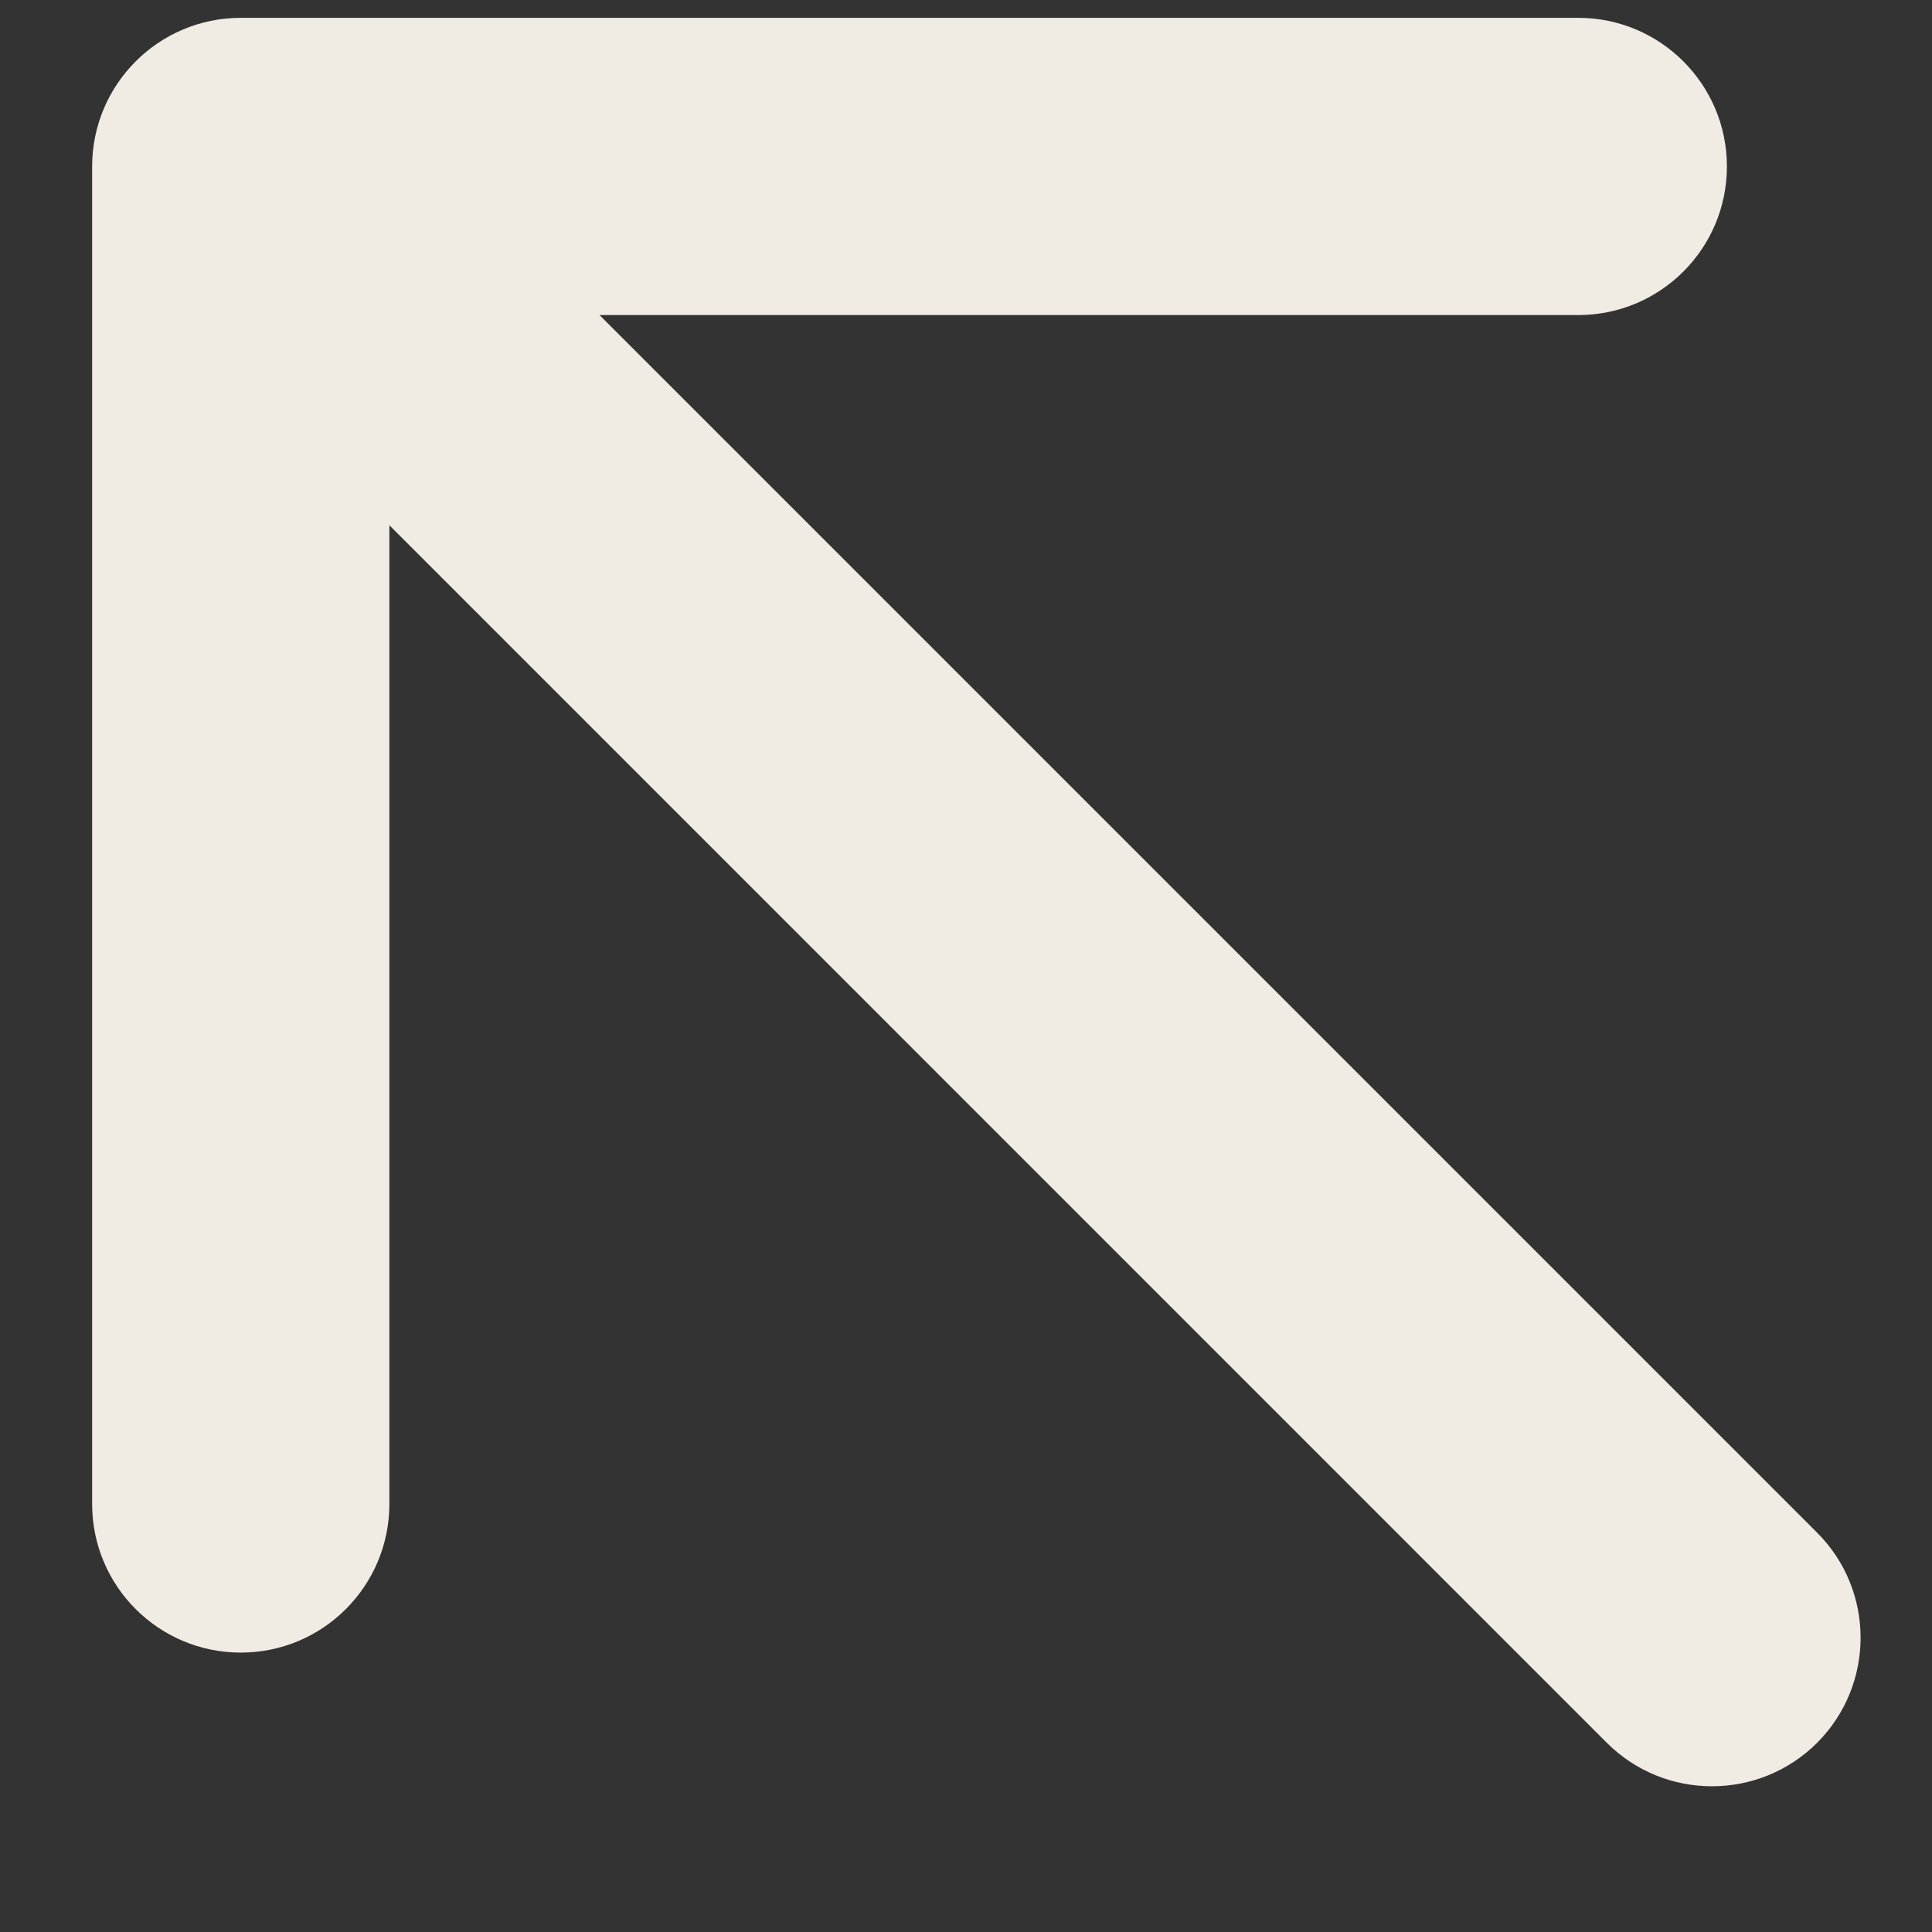
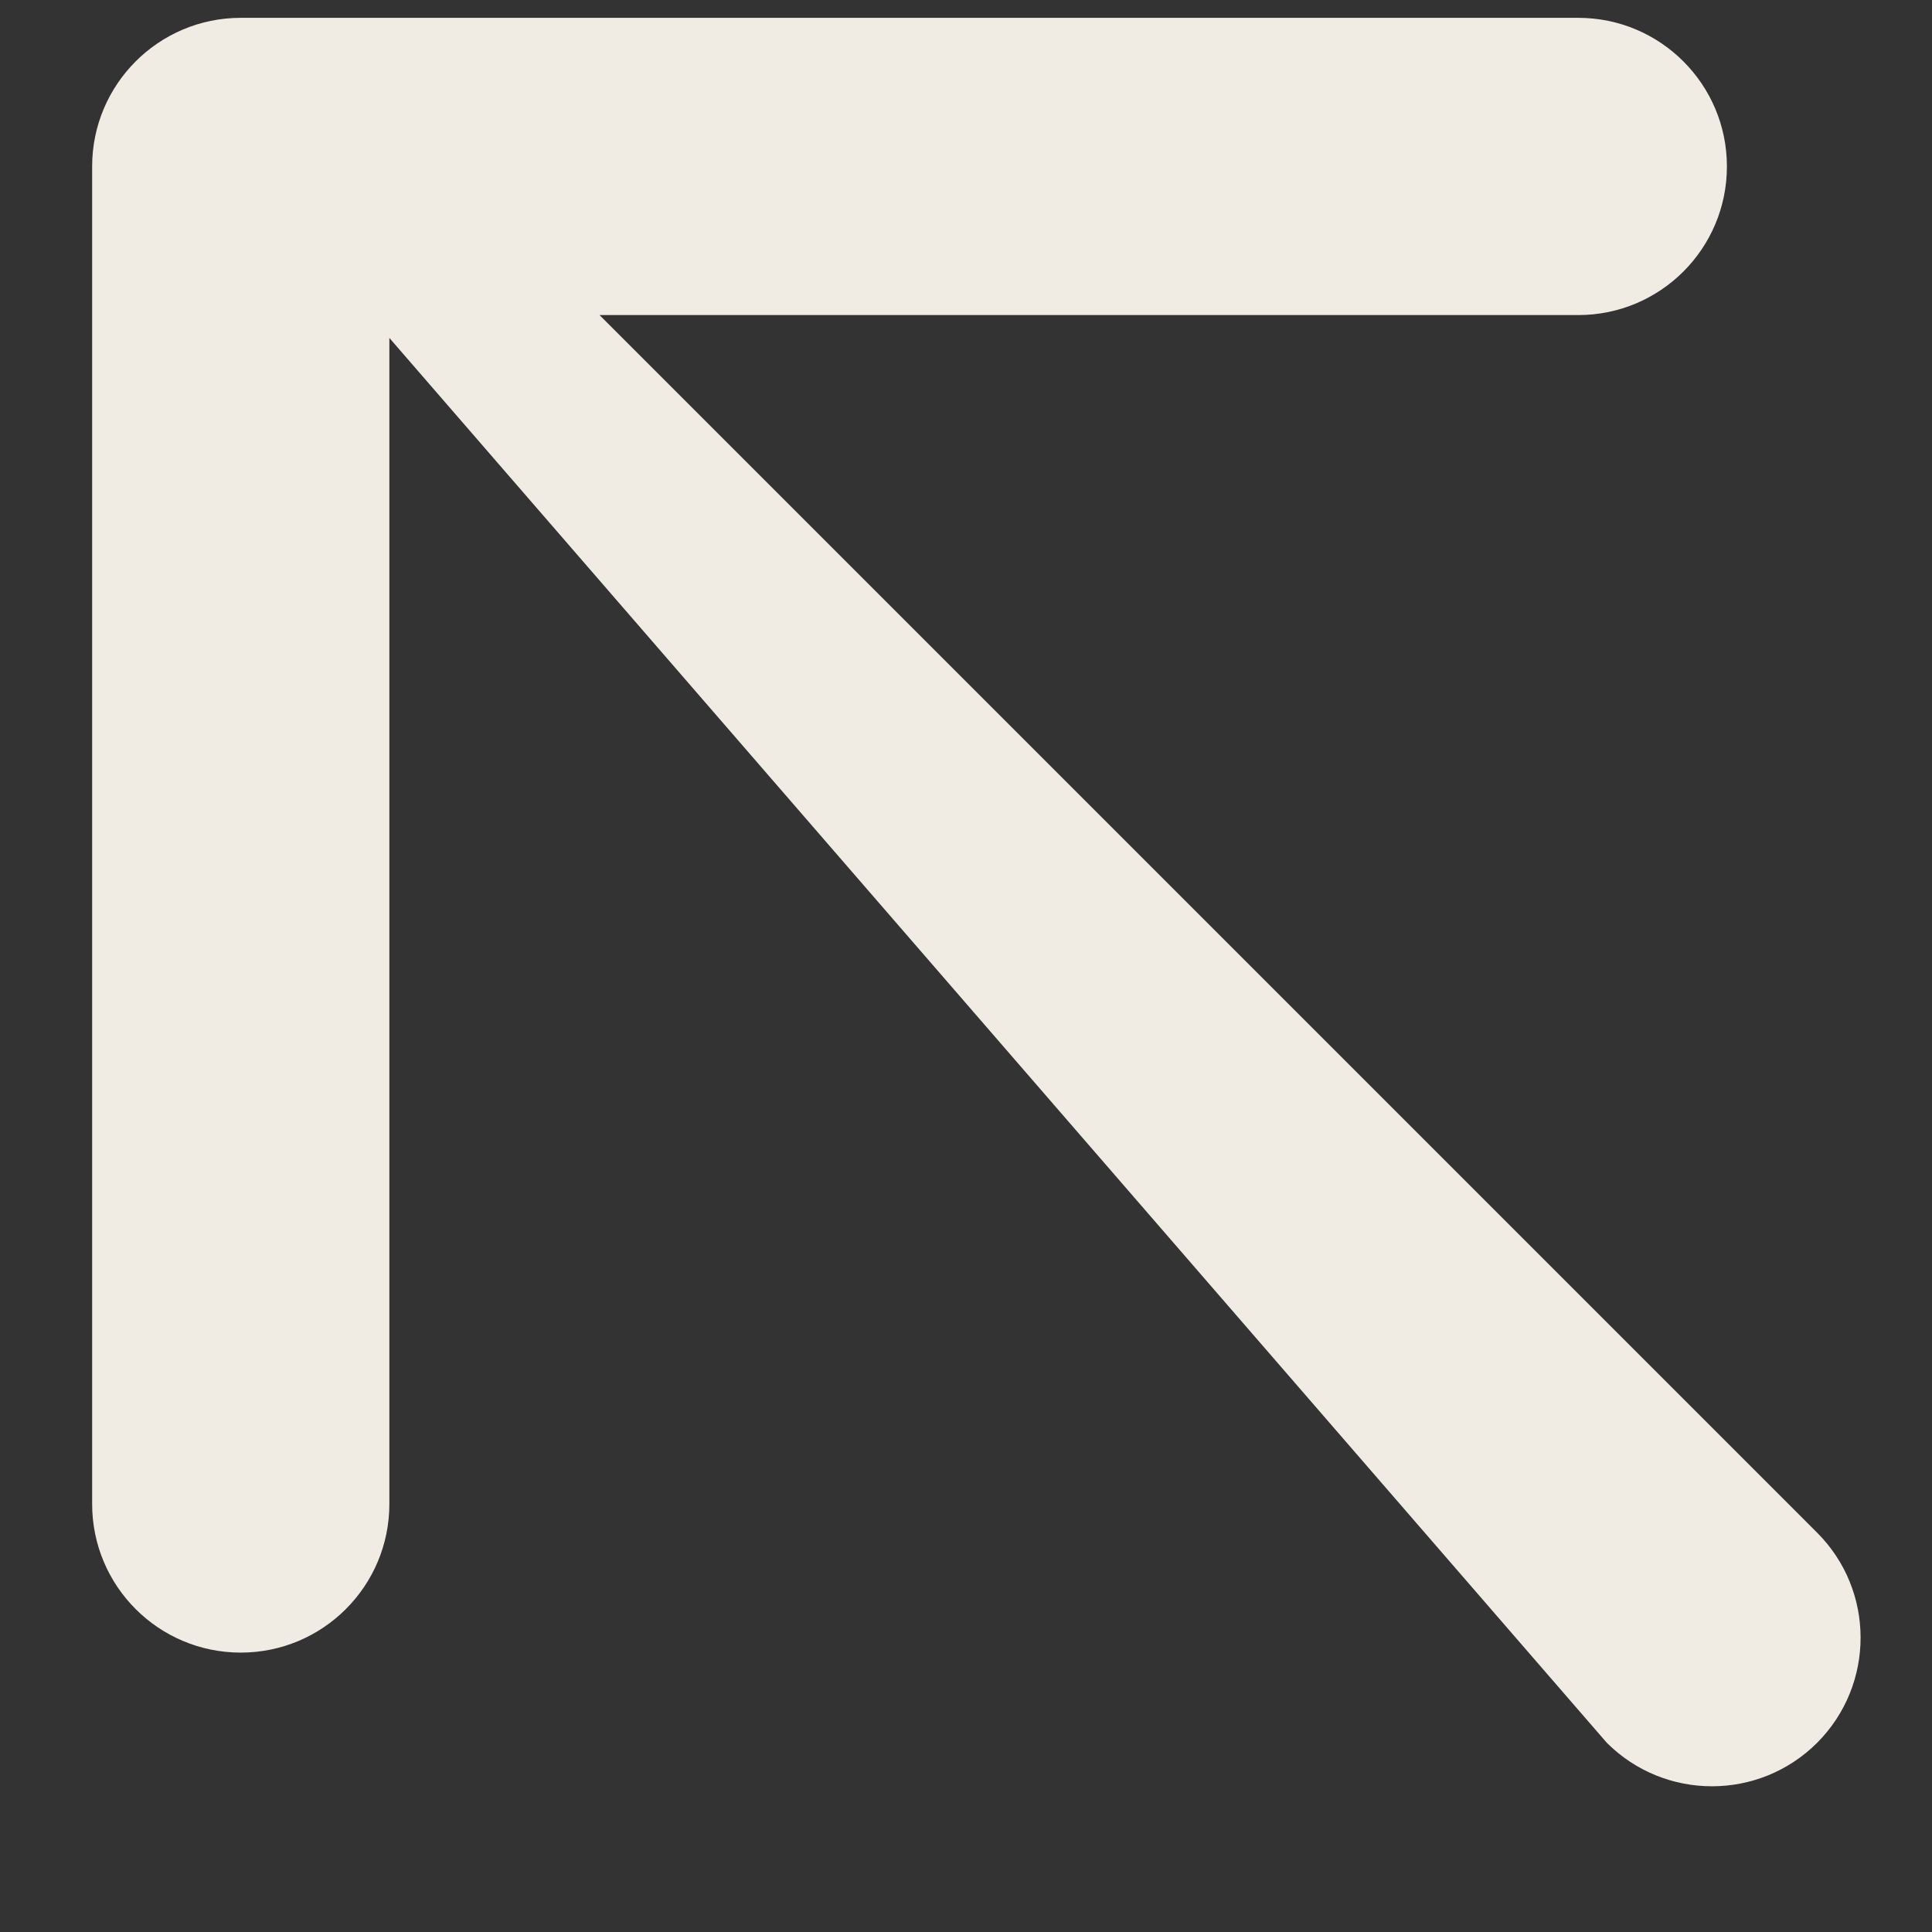
<svg xmlns="http://www.w3.org/2000/svg" width="13" height="13" viewBox="0 0 13 13" fill="none">
  <rect x="0" y="0" width="13" height="13" fill="#333333" stroke="none" />
-   <path d="M10.812 11.727C11.203 12.117 11.836 12.117 12.227 11.727C12.617 11.336 12.617 10.703 12.227 10.313L10.812 11.727ZM1.62 0.12C1.068 0.12 0.62 0.568 0.62 1.12V10.12C0.62 10.673 1.068 11.12 1.62 11.12C2.172 11.12 2.62 10.673 2.62 10.12V2.12H10.62C11.172 2.12 11.62 1.673 11.62 1.12C11.62 0.568 11.172 0.12 10.62 0.12H1.62ZM11.52 11.02L12.227 10.313L2.327 0.413L1.62 1.12L0.913 1.827L10.812 11.727L11.52 11.02Z" fill="#F0EBE3" />
+   <path d="M10.812 11.727C11.203 12.117 11.836 12.117 12.227 11.727C12.617 11.336 12.617 10.703 12.227 10.313L10.812 11.727ZM1.62 0.12C1.068 0.12 0.62 0.568 0.62 1.12V10.12C0.62 10.673 1.068 11.12 1.62 11.12C2.172 11.12 2.62 10.673 2.62 10.12V2.12H10.62C11.172 2.12 11.62 1.673 11.62 1.12C11.62 0.568 11.172 0.12 10.62 0.12H1.62ZM11.52 11.02L12.227 10.313L2.327 0.413L1.62 1.12L10.812 11.727L11.52 11.02Z" fill="#F0EBE3" />
</svg>